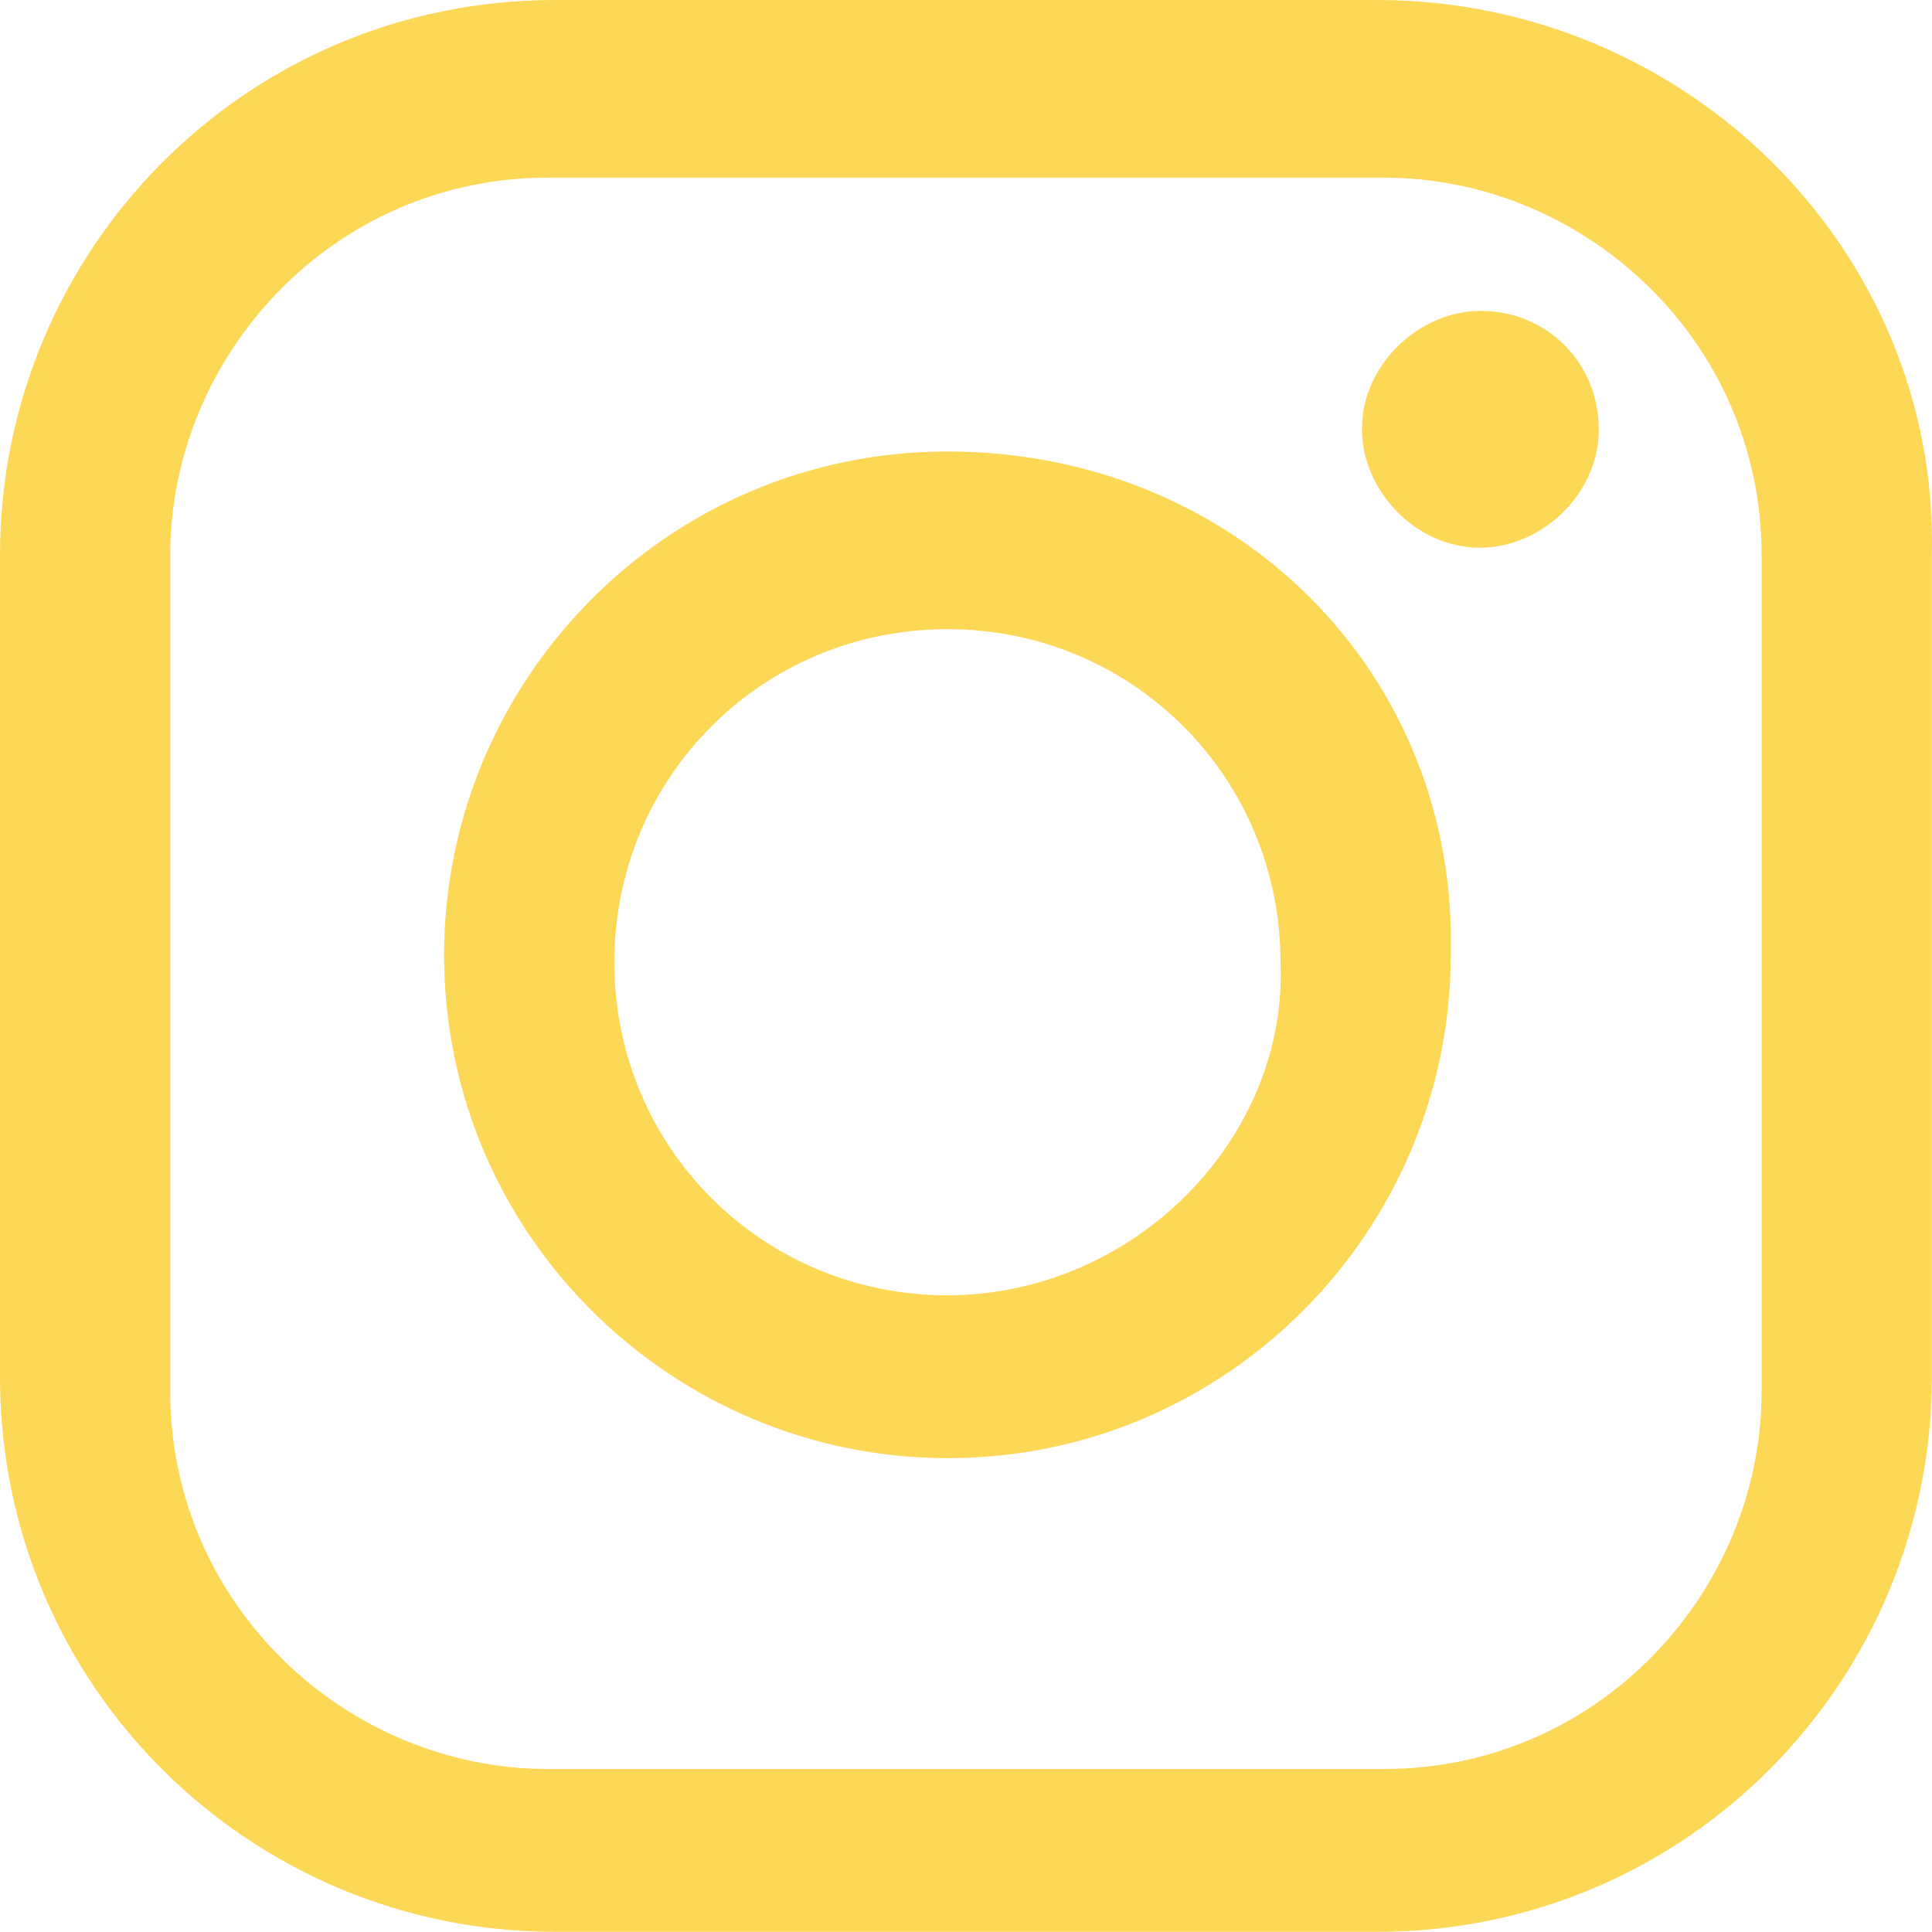
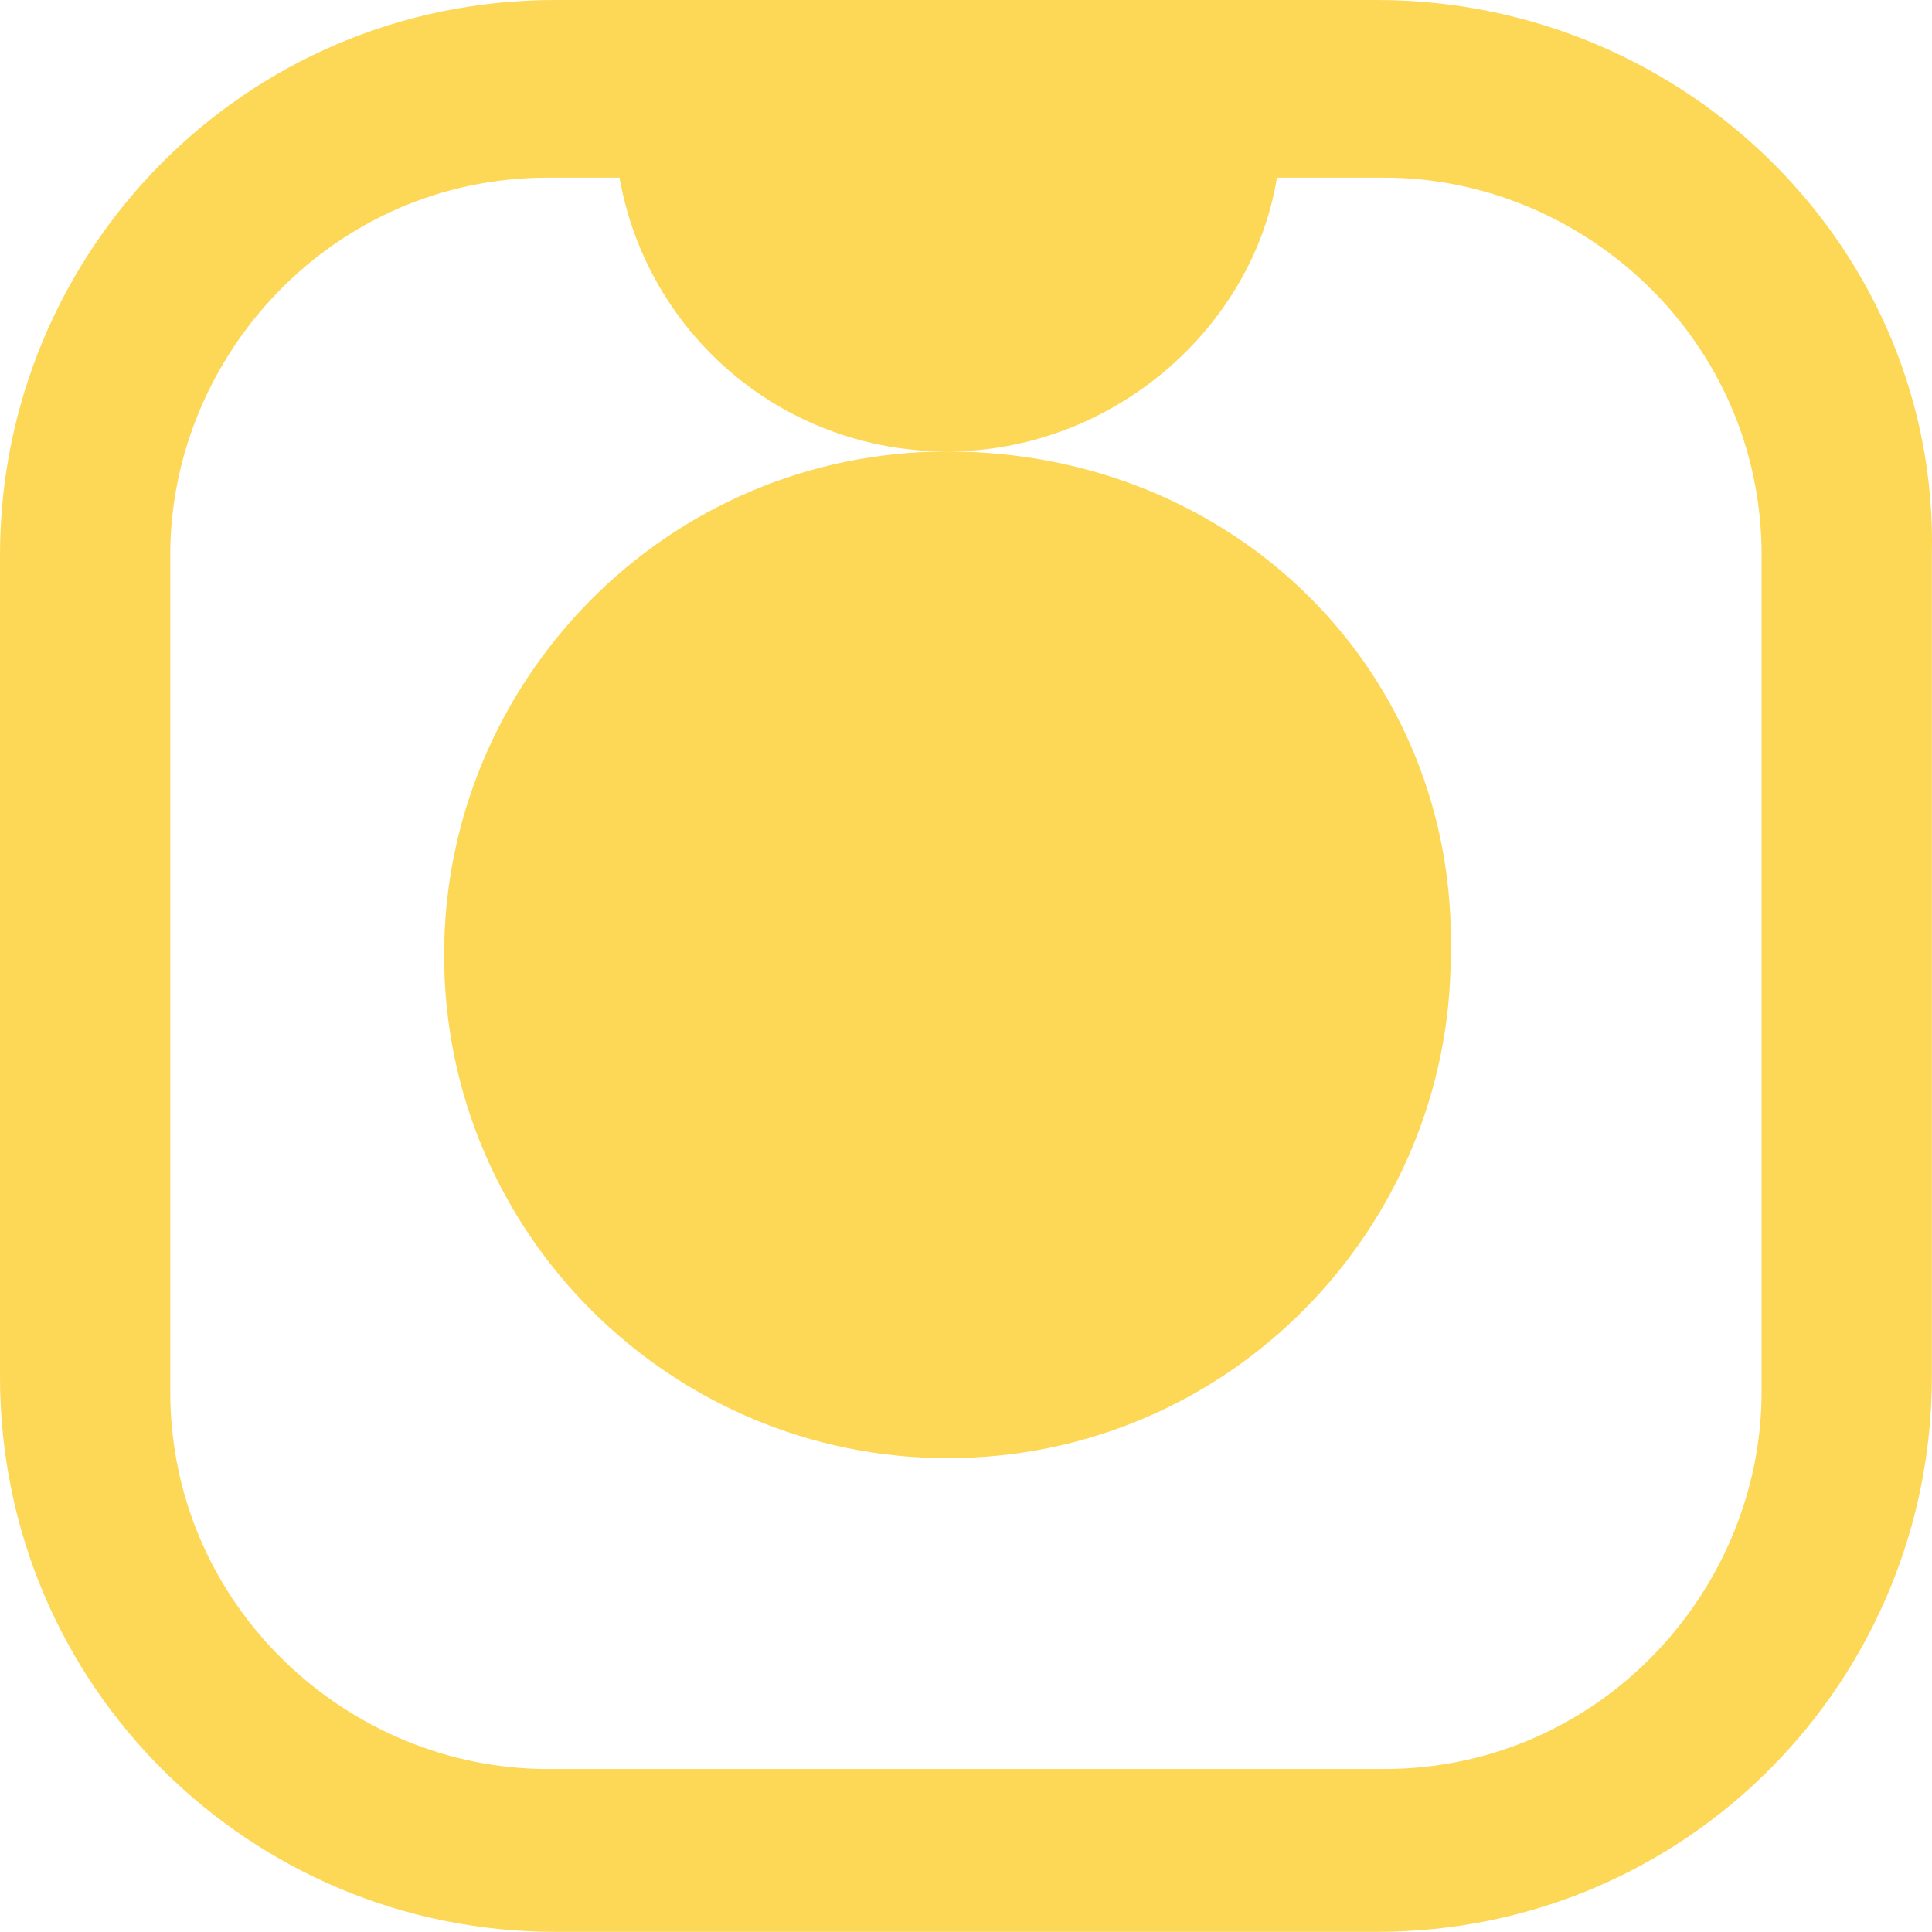
<svg xmlns="http://www.w3.org/2000/svg" id="b" data-name="Calque 2" viewBox="0 0 26.102 26.1">
  <g id="c" data-name="Calque 1">
    <path d="M18.6,0H7.5C3.3,0,0,3.4,0,7.5v11.1c0,4.2,3.4,7.5,7.5,7.5h11.1c4.2,0,7.5-3.4,7.5-7.5V7.5c.1-4.1-3.3-7.5-7.5-7.5M23.8,18.8c0,2.7-2.2,5.1-5.1,5.1H7.4c-2.7,0-5.1-2.2-5.1-5.1V7.5c0-2.7,2.2-5.1,5.1-5.1h11.3c2.7,0,5.1,2.2,5.1,5.1,0,0,0,11.3,0,11.3Z" style="fill: #fdd756; stroke-width: 0px;" />
-     <path d="M12.8,6.1c-3.8,0-6.8,3.1-6.8,6.8,0,3.8,3.1,6.8,6.8,6.8,3.8,0,6.8-3.1,6.8-6.8.1-3.8-2.9-6.8-6.8-6.8M12.8,17.5c-2.5,0-4.5-2-4.5-4.5s2-4.5,4.5-4.5,4.5,2,4.5,4.5c.1,2.4-2,4.5-4.5,4.5" style="fill: #fdd756; stroke-width: 0px;" />
-     <path d="M20,4.2c-.8,0-1.6.7-1.6,1.6,0,.8.7,1.6,1.6,1.6.8,0,1.6-.7,1.6-1.6s-.7-1.6-1.6-1.6" style="fill: #fdd756; stroke-width: 0px;" />
+     <path d="M12.8,6.1c-3.8,0-6.8,3.1-6.8,6.8,0,3.8,3.1,6.8,6.8,6.8,3.8,0,6.8-3.1,6.8-6.8.1-3.8-2.9-6.8-6.8-6.8c-2.5,0-4.5-2-4.5-4.5s2-4.5,4.5-4.5,4.5,2,4.5,4.5c.1,2.4-2,4.5-4.5,4.5" style="fill: #fdd756; stroke-width: 0px;" />
  </g>
</svg>